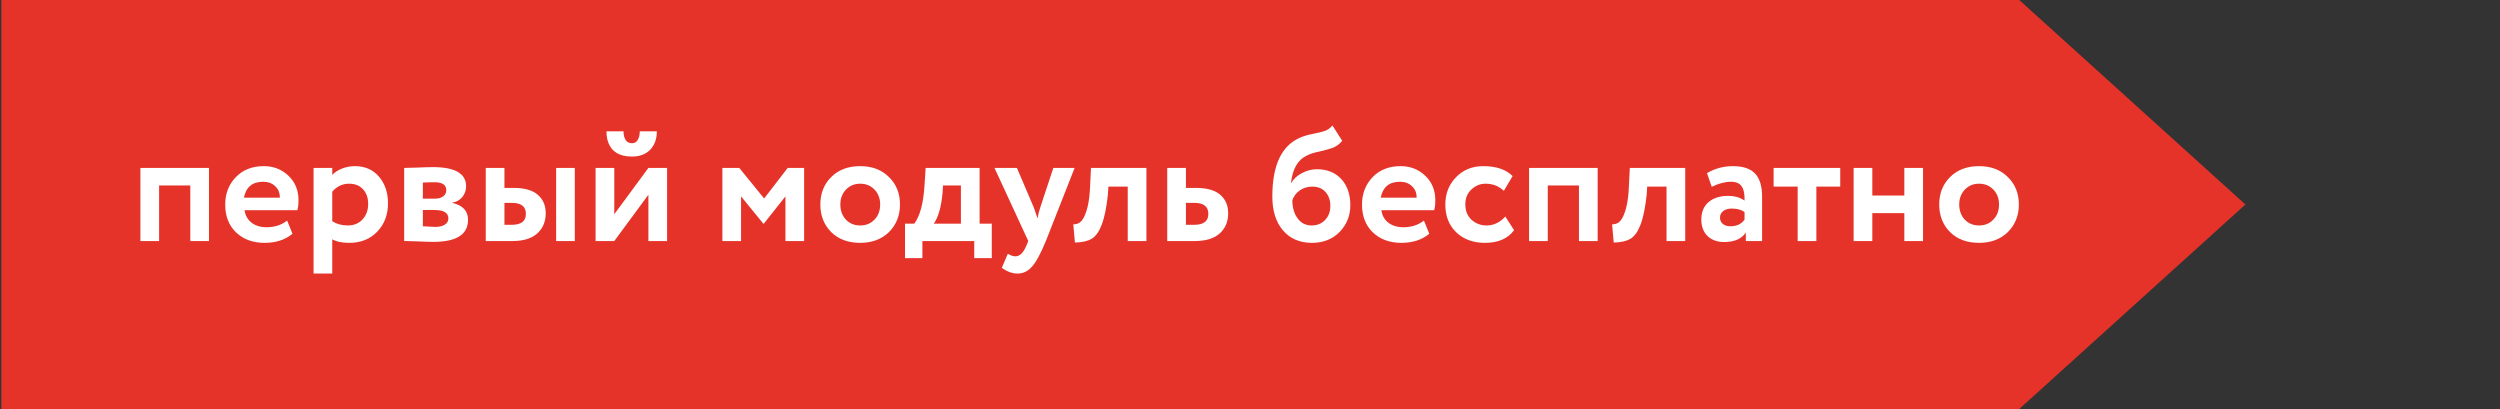
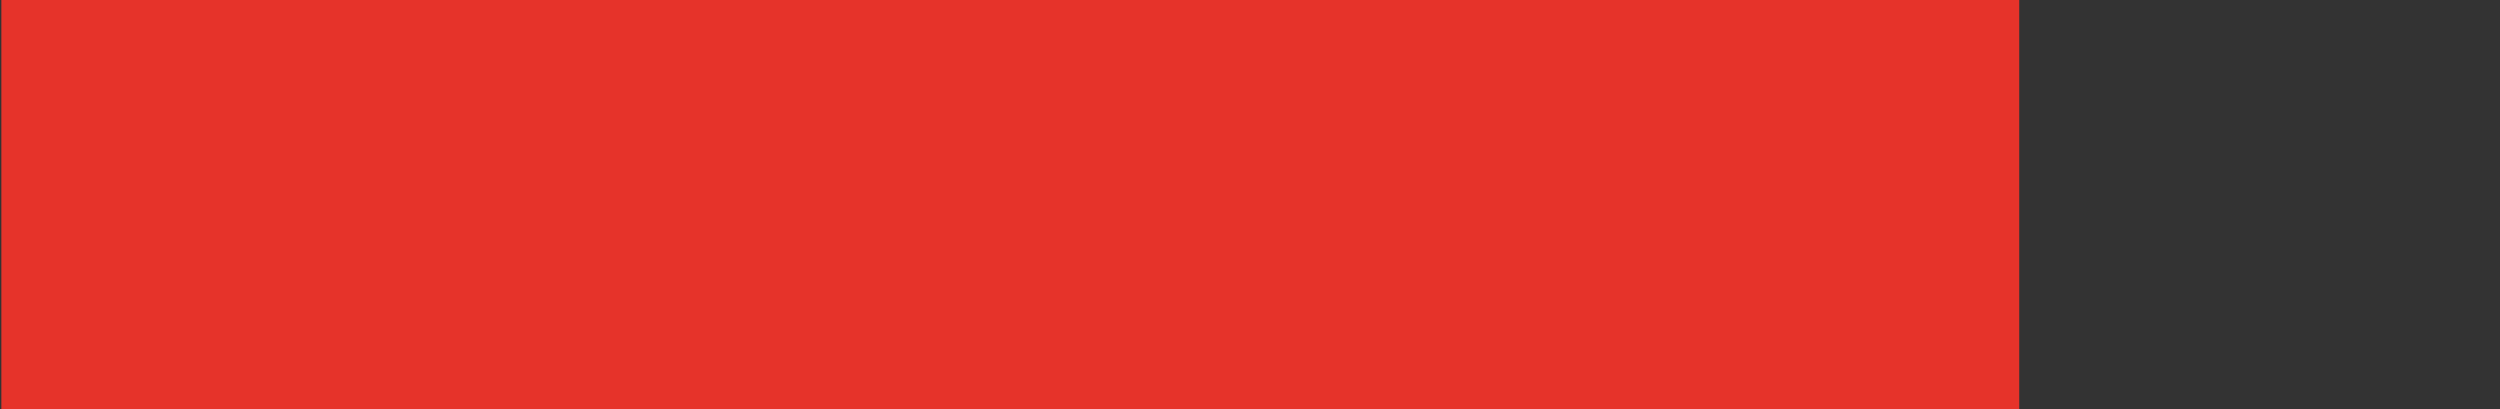
<svg xmlns="http://www.w3.org/2000/svg" width="923" height="151" viewBox="0 0 923 151" fill="none">
  <rect x="0" y="0" width="923" height="151" fill="#333333" stroke="none" />
-   <path d="M745.5 0H0.5V151H745.5L829 75.5L745.5 0Z" fill="#E6332A" />
-   <path d="M77.16 89H70.26V68.48H58.74V89H51.84V62H77.16V89ZM106.008 81.44L107.988 86.3C105.308 88.54 101.868 89.66 97.668 89.66C93.348 89.66 89.828 88.36 87.108 85.76C84.468 83.2 83.148 79.78 83.148 75.5C83.148 71.5 84.448 68.14 87.048 65.42C89.648 62.7 93.108 61.34 97.428 61.34C100.988 61.34 104.008 62.52 106.488 64.88C108.968 67.24 110.208 70.24 110.208 73.88C110.208 75.48 110.068 76.72 109.788 77.6H90.288C90.568 79.56 91.428 81.1 92.868 82.22C94.348 83.34 96.188 83.9 98.388 83.9C101.388 83.9 103.928 83.08 106.008 81.44ZM97.128 67.1C93.208 67.1 90.848 69.06 90.048 72.98H103.308C103.348 71.26 102.788 69.86 101.628 68.78C100.508 67.66 99.008 67.1 97.128 67.1ZM122.666 101H115.766V62H122.666V64.58C123.546 63.62 124.746 62.84 126.266 62.24C127.786 61.64 129.366 61.34 131.006 61.34C134.726 61.34 137.686 62.62 139.886 65.18C142.126 67.78 143.246 71.08 143.246 75.08C143.246 79.28 141.926 82.76 139.286 85.52C136.646 88.28 133.206 89.66 128.966 89.66C126.246 89.66 124.146 89.22 122.666 88.34V101ZM128.846 67.82C126.446 67.82 124.386 68.8 122.666 70.76V81.68C124.306 82.72 126.206 83.24 128.366 83.24C130.646 83.24 132.466 82.5 133.826 81.02C135.226 79.54 135.926 77.62 135.926 75.26C135.926 73.02 135.286 71.22 134.006 69.86C132.766 68.5 131.046 67.82 128.846 67.82ZM149.223 89V62C149.583 62 151.103 61.96 153.783 61.88C156.503 61.76 158.523 61.7 159.843 61.7C168.003 61.7 172.083 64.06 172.083 68.78C172.083 70.3 171.603 71.64 170.643 72.8C169.683 73.92 168.483 74.58 167.043 74.78V74.9C170.883 75.82 172.803 77.9 172.803 81.14C172.803 86.58 168.523 89.3 159.963 89.3C158.723 89.3 156.823 89.24 154.263 89.12C153.623 89.12 152.883 89.1 152.043 89.06C151.243 89.06 150.623 89.04 150.183 89C149.783 89 149.463 89 149.223 89ZM160.443 77.54H156.123V83.54C158.523 83.7 160.043 83.78 160.683 83.78C162.203 83.78 163.383 83.5 164.223 82.94C165.103 82.38 165.543 81.62 165.543 80.66C165.543 78.58 163.843 77.54 160.443 77.54ZM160.443 67.28C158.843 67.28 157.403 67.32 156.123 67.4V73.34H160.623C161.863 73.34 162.863 73.06 163.623 72.5C164.383 71.94 164.763 71.18 164.763 70.22C164.763 68.26 163.323 67.28 160.443 67.28ZM189.06 89H179.34V62H186.24V69.38H189.6C193.64 69.38 196.62 70.22 198.54 71.9C200.5 73.58 201.48 75.86 201.48 78.74C201.48 81.82 200.44 84.3 198.36 86.18C196.28 88.06 193.18 89 189.06 89ZM212.22 89H205.32V62H212.22V89ZM189 74.9H186.24V83H188.94C192.42 83 194.16 81.66 194.16 78.98C194.16 76.26 192.44 74.9 189 74.9ZM239.387 71.9L226.787 89H219.887V62H226.787V79.1L239.387 62H246.287V89H239.387V71.9ZM223.907 48.5H230.207C230.207 49.82 230.467 50.88 230.987 51.68C231.507 52.48 232.287 52.88 233.327 52.88C234.247 52.88 234.947 52.48 235.427 51.68C235.947 50.84 236.207 49.78 236.207 48.5H242.507C242.507 51.3 241.687 53.56 240.047 55.28C238.407 56.96 236.167 57.8 233.327 57.8C230.207 57.8 227.847 56.98 226.247 55.34C224.687 53.66 223.907 51.38 223.907 48.5ZM273.603 89H266.703V62H272.943L282.123 73.28L290.823 62H296.883V89H289.983V72.5L282.003 82.58H281.823L273.603 72.5V89ZM306.895 85.7C304.215 83.02 302.875 79.62 302.875 75.5C302.875 71.38 304.215 68 306.895 65.36C309.575 62.68 313.135 61.34 317.575 61.34C321.975 61.34 325.515 62.68 328.195 65.36C330.915 68 332.275 71.38 332.275 75.5C332.275 79.58 330.915 82.98 328.195 85.7C325.475 88.34 321.935 89.66 317.575 89.66C313.135 89.66 309.575 88.34 306.895 85.7ZM312.355 69.98C310.955 71.42 310.255 73.26 310.255 75.5C310.255 77.74 310.935 79.6 312.295 81.08C313.695 82.52 315.455 83.24 317.575 83.24C319.735 83.24 321.495 82.52 322.855 81.08C324.255 79.64 324.955 77.78 324.955 75.5C324.955 73.26 324.255 71.42 322.855 69.98C321.455 68.54 319.695 67.82 317.575 67.82C315.495 67.82 313.755 68.54 312.355 69.98ZM340.547 95.3H334.127V82.58H337.547C339.667 79.74 340.927 75.04 341.327 68.48L341.747 62H361.667V82.58H366.167V95.3H359.687V89H340.547V95.3ZM348.167 68.48L347.987 71.24C347.507 76.44 346.427 80.22 344.747 82.58H354.767V68.48H348.167ZM388.887 62H396.747L386.127 89C384.207 93.68 382.487 96.84 380.967 98.48C379.487 100.16 377.727 101 375.687 101C373.767 101 371.827 100.3 369.867 98.9L372.087 93.68C373.127 94.32 374.067 94.64 374.907 94.64C376.547 94.64 377.927 93.24 379.047 90.44L379.647 89L367.167 62H375.447L381.747 76.76C381.827 76.96 382.267 78.26 383.067 80.66C383.307 79.18 383.627 77.86 384.027 76.7L388.887 62ZM423.258 89H416.358V68.9H409.218L409.038 71.78C408.518 76.66 407.758 80.38 406.758 82.94C405.798 85.5 404.558 87.24 403.038 88.16C401.558 89.04 399.498 89.5 396.858 89.54L396.258 82.82C397.138 82.86 397.958 82.62 398.718 82.1C399.598 81.46 400.378 80.12 401.058 78.08C401.738 76.04 402.178 73.48 402.378 70.4L402.798 62H423.258V89ZM441.022 89H430.942V62H437.842V69.38H441.562C445.602 69.38 448.582 70.22 450.502 71.9C452.462 73.58 453.442 75.86 453.442 78.74C453.442 81.82 452.402 84.3 450.322 86.18C448.242 88.06 445.142 89 441.022 89ZM440.962 74.9H437.842V83H440.902C444.382 83 446.122 81.66 446.122 78.98C446.122 76.26 444.402 74.9 440.962 74.9ZM491.944 46.34L495.544 51.98C494.584 53.18 493.384 54.06 491.944 54.62C490.664 55.06 489.064 55.5 487.144 55.94C485.264 56.3 483.704 56.8 482.464 57.44C479.144 59 477.204 62.36 476.644 67.52H476.764C477.604 66.04 478.904 64.84 480.664 63.92C482.424 62.96 484.284 62.48 486.244 62.48C489.964 62.48 492.944 63.68 495.184 66.08C497.424 68.52 498.544 71.74 498.544 75.74C498.544 79.62 497.224 82.92 494.584 85.64C491.944 88.32 488.544 89.66 484.384 89.66C479.864 89.66 476.284 88.12 473.644 85.04C471.044 81.96 469.744 77.8 469.744 72.56C469.744 61.04 473.144 53.8 479.944 50.84C481.424 50.2 483.064 49.72 484.864 49.4C486.904 49 488.404 48.62 489.364 48.26C490.324 47.86 491.184 47.22 491.944 46.34ZM477.124 74C477.164 76.72 477.824 78.94 479.104 80.66C480.384 82.38 482.084 83.24 484.204 83.24C486.284 83.24 487.964 82.56 489.244 81.2C490.524 79.84 491.164 78.12 491.164 76.04C491.164 73.92 490.564 72.2 489.364 70.88C488.204 69.56 486.584 68.9 484.504 68.9C482.704 68.9 481.144 69.38 479.824 70.34C478.504 71.26 477.604 72.48 477.124 74ZM525.715 81.44L527.695 86.3C525.015 88.54 521.575 89.66 517.375 89.66C513.055 89.66 509.535 88.36 506.815 85.76C504.175 83.2 502.855 79.78 502.855 75.5C502.855 71.5 504.155 68.14 506.755 65.42C509.355 62.7 512.815 61.34 517.135 61.34C520.695 61.34 523.715 62.52 526.195 64.88C528.675 67.24 529.915 70.24 529.915 73.88C529.915 75.48 529.775 76.72 529.495 77.6H509.995C510.275 79.56 511.135 81.1 512.575 82.22C514.055 83.34 515.895 83.9 518.095 83.9C521.095 83.9 523.635 83.08 525.715 81.44ZM516.835 67.1C512.915 67.1 510.555 69.06 509.755 72.98H523.015C523.055 71.26 522.495 69.86 521.335 68.78C520.215 67.66 518.715 67.1 516.835 67.1ZM555.757 79.94L558.997 84.98C556.717 88.1 553.137 89.66 548.257 89.66C543.897 89.66 540.357 88.36 537.637 85.76C534.957 83.2 533.617 79.78 533.617 75.5C533.617 71.46 534.937 68.1 537.577 65.42C540.217 62.7 543.557 61.34 547.597 61.34C552.397 61.34 556.017 62.56 558.457 65L555.217 70.46C553.377 68.7 551.137 67.82 548.497 67.82C546.497 67.82 544.737 68.54 543.217 69.98C541.737 71.34 540.997 73.18 540.997 75.5C540.997 77.82 541.757 79.7 543.277 81.14C544.877 82.54 546.717 83.24 548.797 83.24C551.477 83.24 553.797 82.14 555.757 79.94ZM589.855 89H582.955V68.48H571.435V89H564.535V62H589.855V89ZM622.184 89H615.284V68.9H608.144L607.964 71.78C607.444 76.66 606.684 80.38 605.684 82.94C604.724 85.5 603.484 87.24 601.964 88.16C600.484 89.04 598.424 89.5 595.784 89.54L595.184 82.82C596.064 82.86 596.884 82.62 597.644 82.1C598.524 81.46 599.304 80.12 599.984 78.08C600.664 76.04 601.104 73.48 601.304 70.4L601.724 62H622.184V89ZM631.967 68.96L630.227 63.92C633.147 62.2 636.327 61.34 639.767 61.34C643.527 61.34 646.267 62.26 647.987 64.1C649.707 65.94 650.567 68.76 650.567 72.56V89H644.567V85.88C642.967 88.2 640.307 89.36 636.587 89.36C634.027 89.36 631.967 88.62 630.407 87.14C628.887 85.62 628.127 83.6 628.127 81.08C628.127 78.28 629.027 76.12 630.827 74.6C632.627 73.08 635.007 72.32 637.967 72.32C640.407 72.32 642.447 72.9 644.087 74.06C644.167 71.66 643.807 69.9 643.007 68.78C642.247 67.66 640.927 67.1 639.047 67.1C636.967 67.1 634.607 67.72 631.967 68.96ZM638.867 83.54C641.187 83.54 642.927 82.72 644.087 81.08V78.32C642.967 77.44 641.387 77 639.347 77C638.067 77 637.027 77.3 636.227 77.9C635.427 78.5 635.027 79.32 635.027 80.36C635.027 81.32 635.387 82.1 636.107 82.7C636.827 83.26 637.747 83.54 638.867 83.54ZM663.701 68.9H654.821V62H679.421V68.9H670.601V89H663.701V68.9ZM709.98 89H703.08V78.68H691.26V89H684.36V62H691.26V72.2H703.08V62H709.98V89ZM719.981 85.7C717.301 83.02 715.961 79.62 715.961 75.5C715.961 71.38 717.301 68 719.981 65.36C722.661 62.68 726.221 61.34 730.661 61.34C735.061 61.34 738.601 62.68 741.281 65.36C744.001 68 745.361 71.38 745.361 75.5C745.361 79.58 744.001 82.98 741.281 85.7C738.561 88.34 735.021 89.66 730.661 89.66C726.221 89.66 722.661 88.34 719.981 85.7ZM725.441 69.98C724.041 71.42 723.341 73.26 723.341 75.5C723.341 77.74 724.021 79.6 725.381 81.08C726.781 82.52 728.541 83.24 730.661 83.24C732.821 83.24 734.581 82.52 735.941 81.08C737.341 79.64 738.041 77.78 738.041 75.5C738.041 73.26 737.341 71.42 735.941 69.98C734.541 68.54 732.781 67.82 730.661 67.82C728.581 67.82 726.841 68.54 725.441 69.98Z" fill="white" />
+   <path d="M745.5 0H0.5V151H745.5L745.5 0Z" fill="#E6332A" />
</svg>